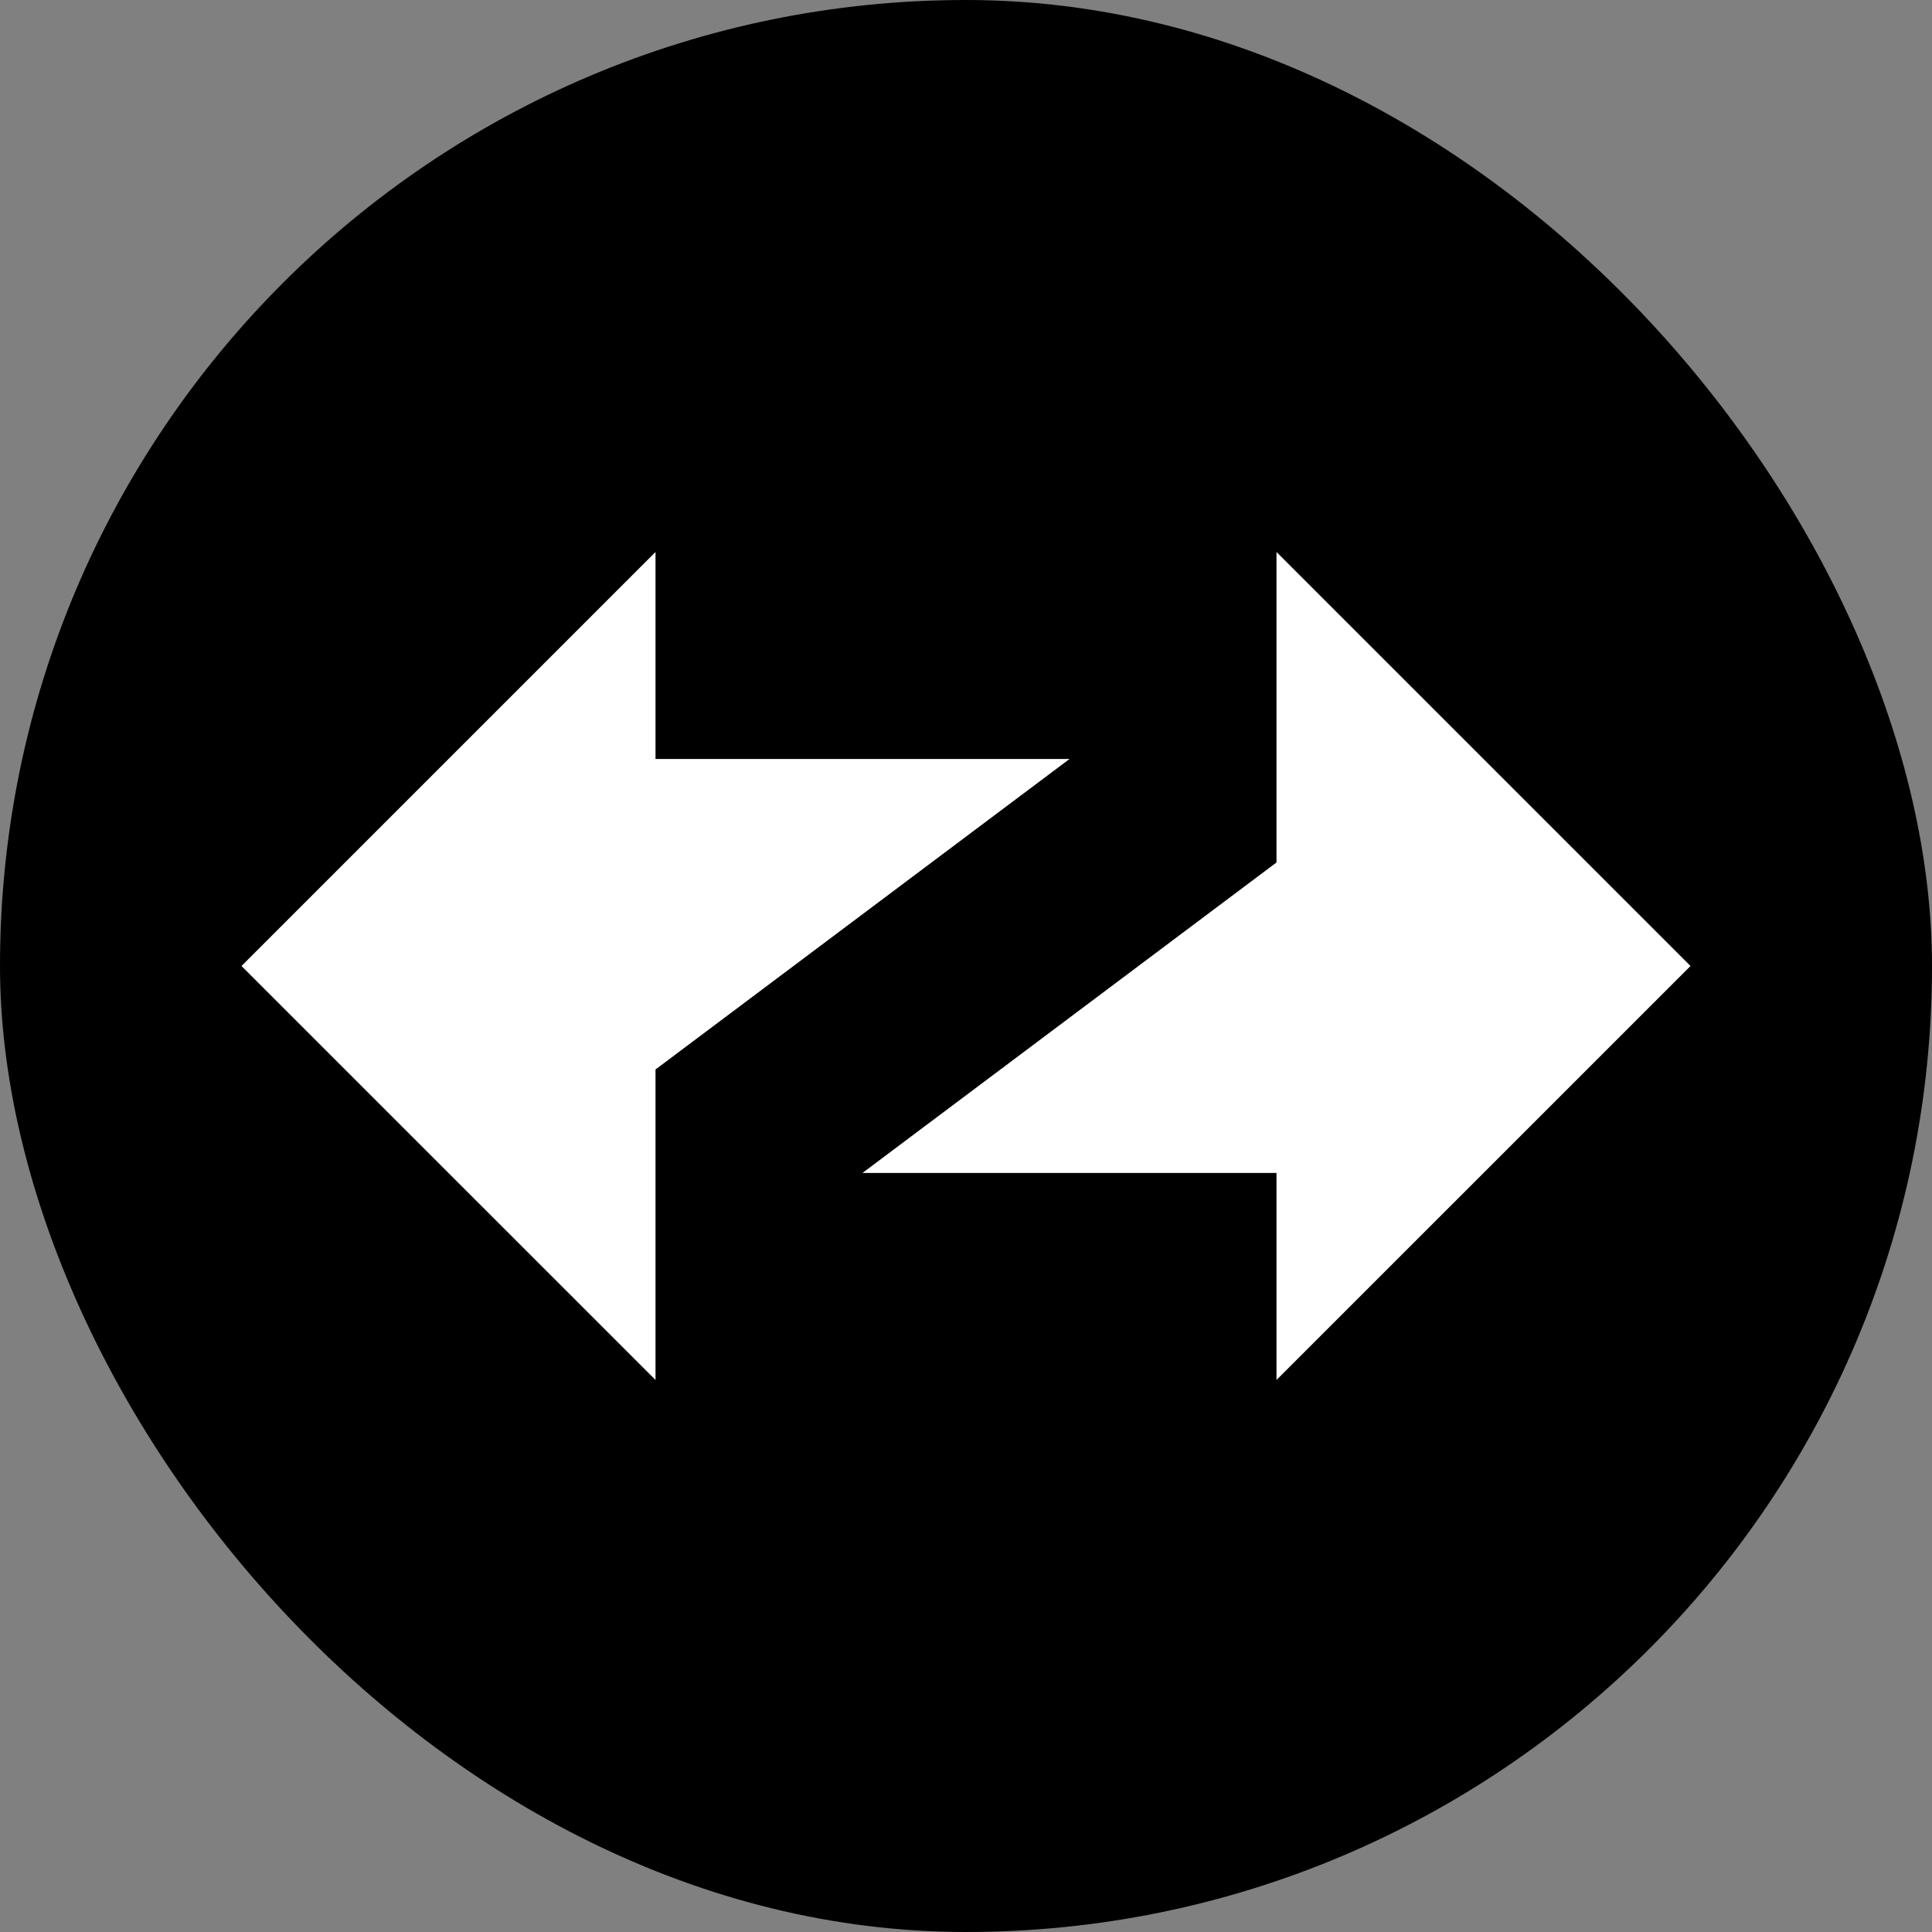
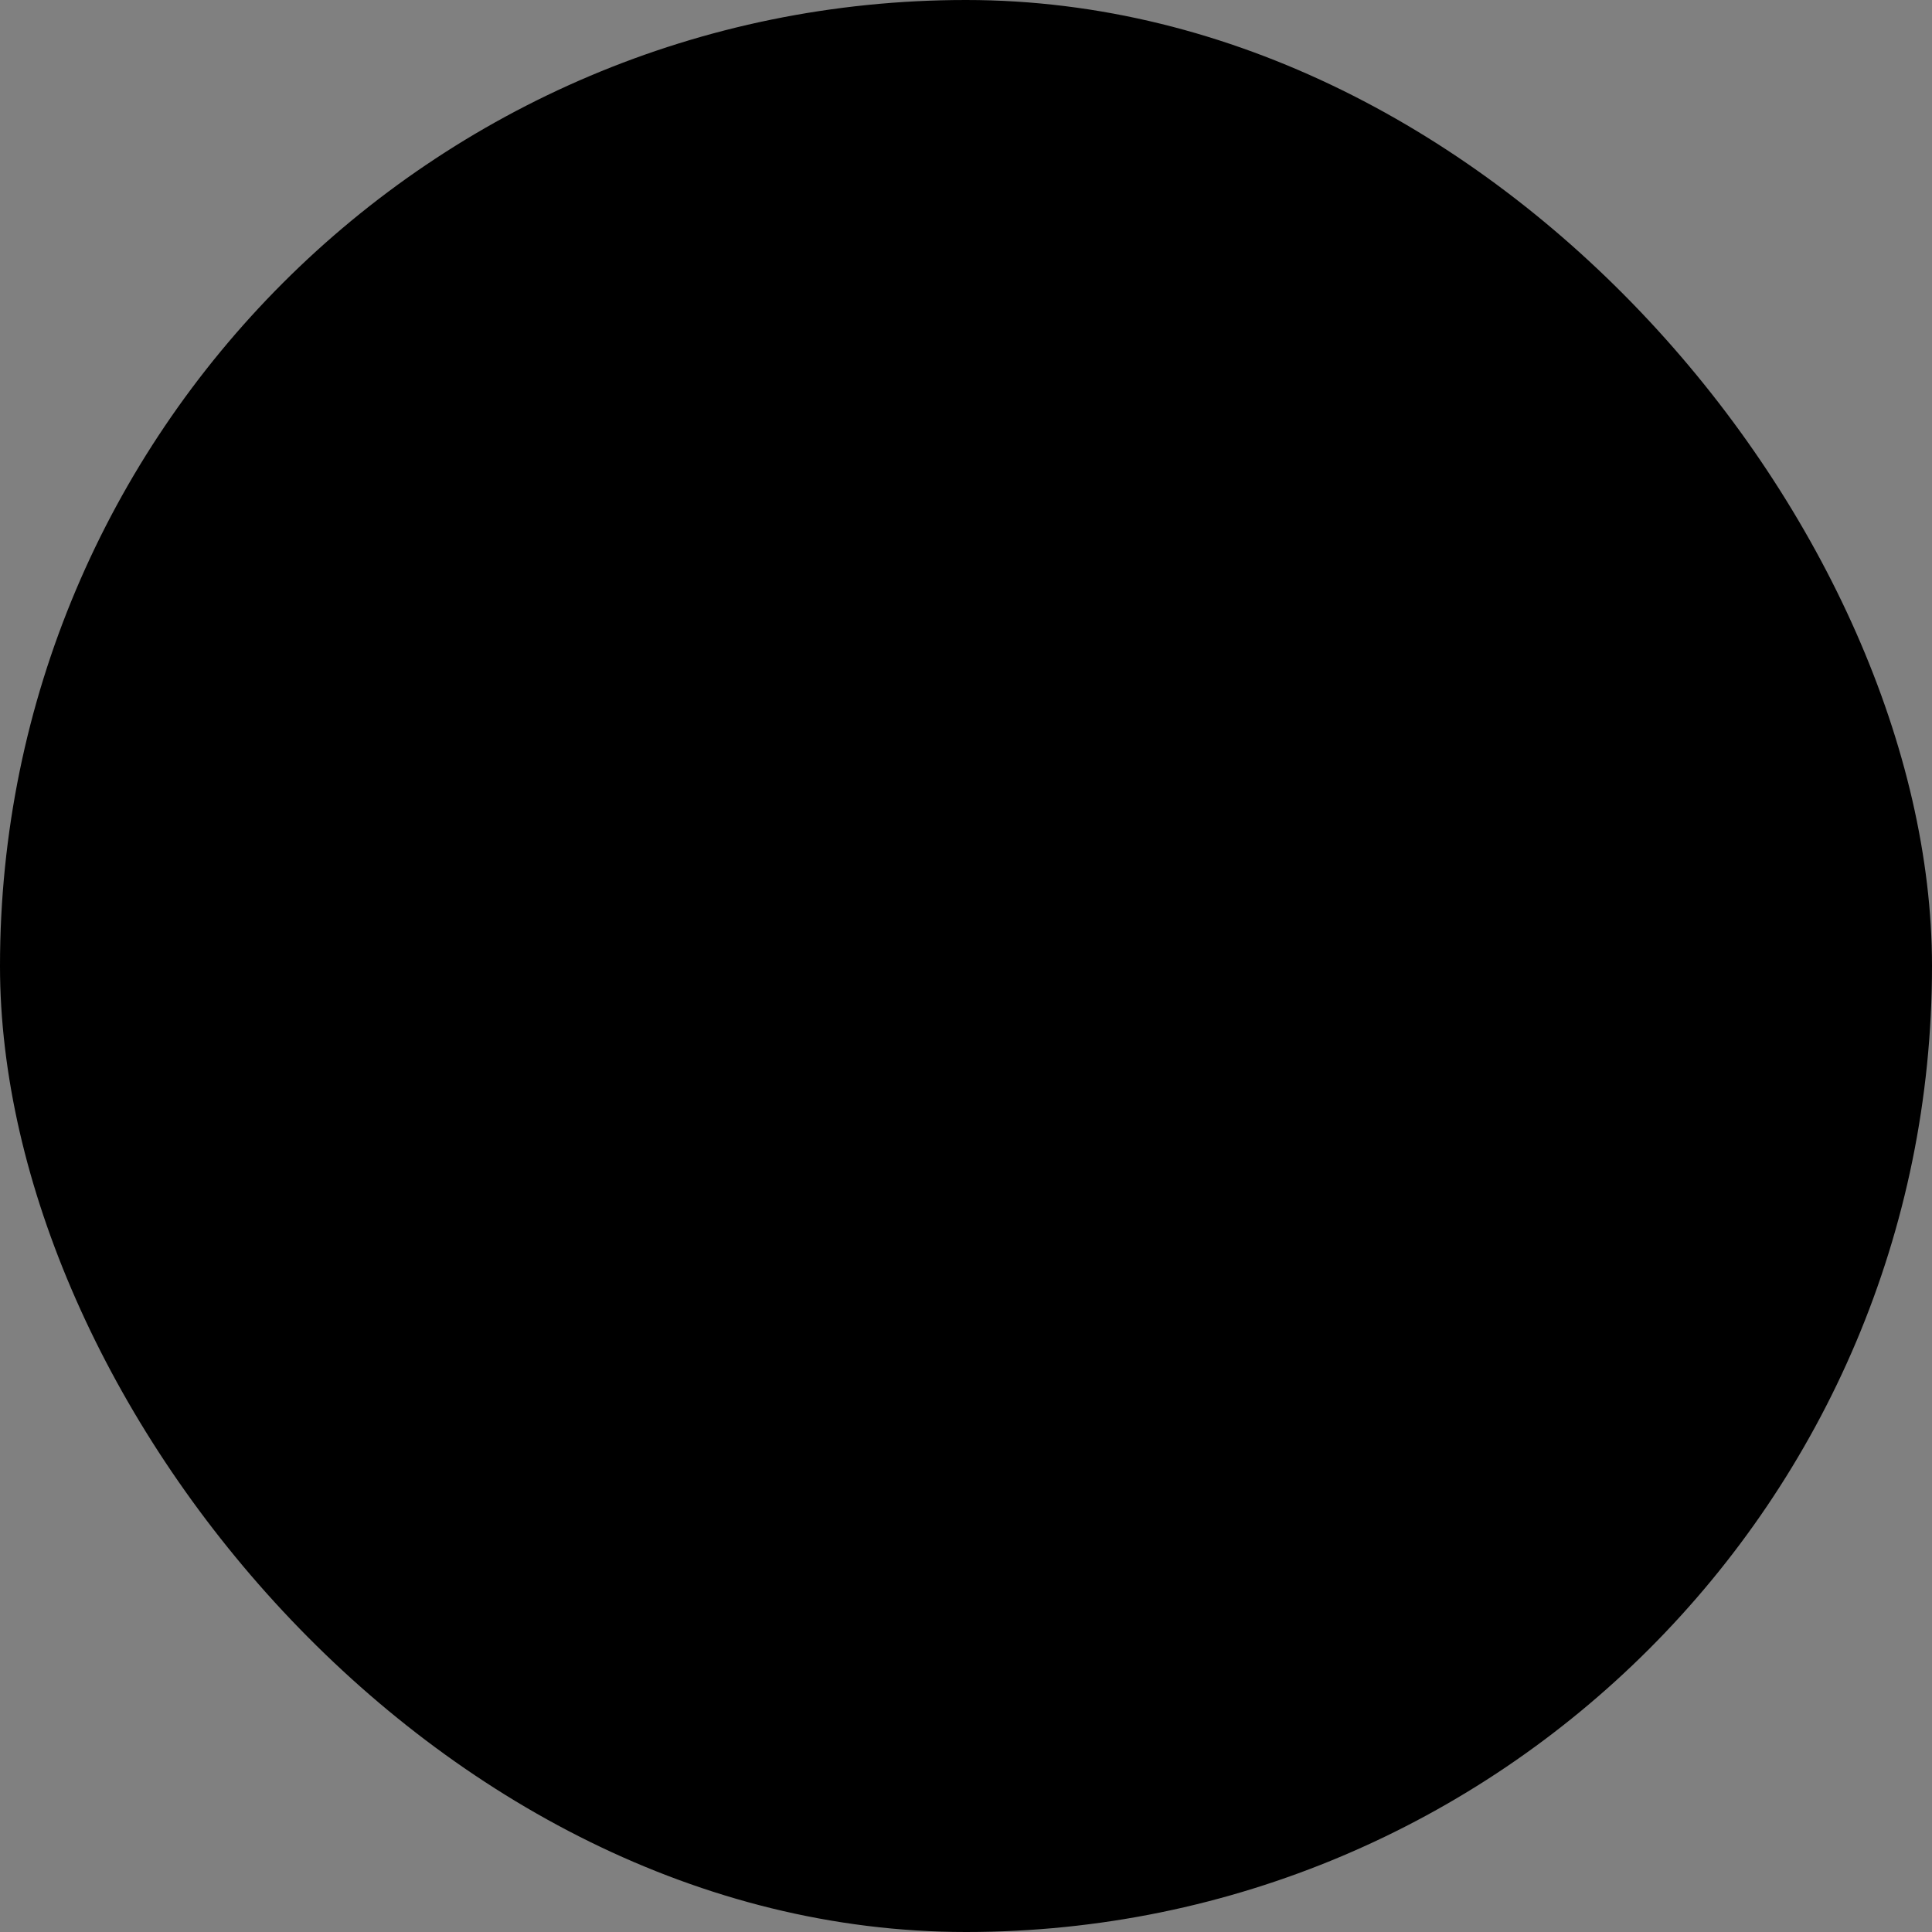
<svg xmlns="http://www.w3.org/2000/svg" width="48" height="48" fill="none" viewBox="0 0 48 48">
  <rect x="0" y="0" width="48" height="48" fill="#808080" stroke="none" />
  <rect width="48" height="48" fill="#000" rx="24" />
-   <path fill="#fff" d="m6 24 10.286-10.286v5.143h10.286L16.286 26.571v7.714L6 24Zm36 0L31.714 34.285v-5.143H21.428l10.286-7.714v-7.714L42 24Z" />
</svg>